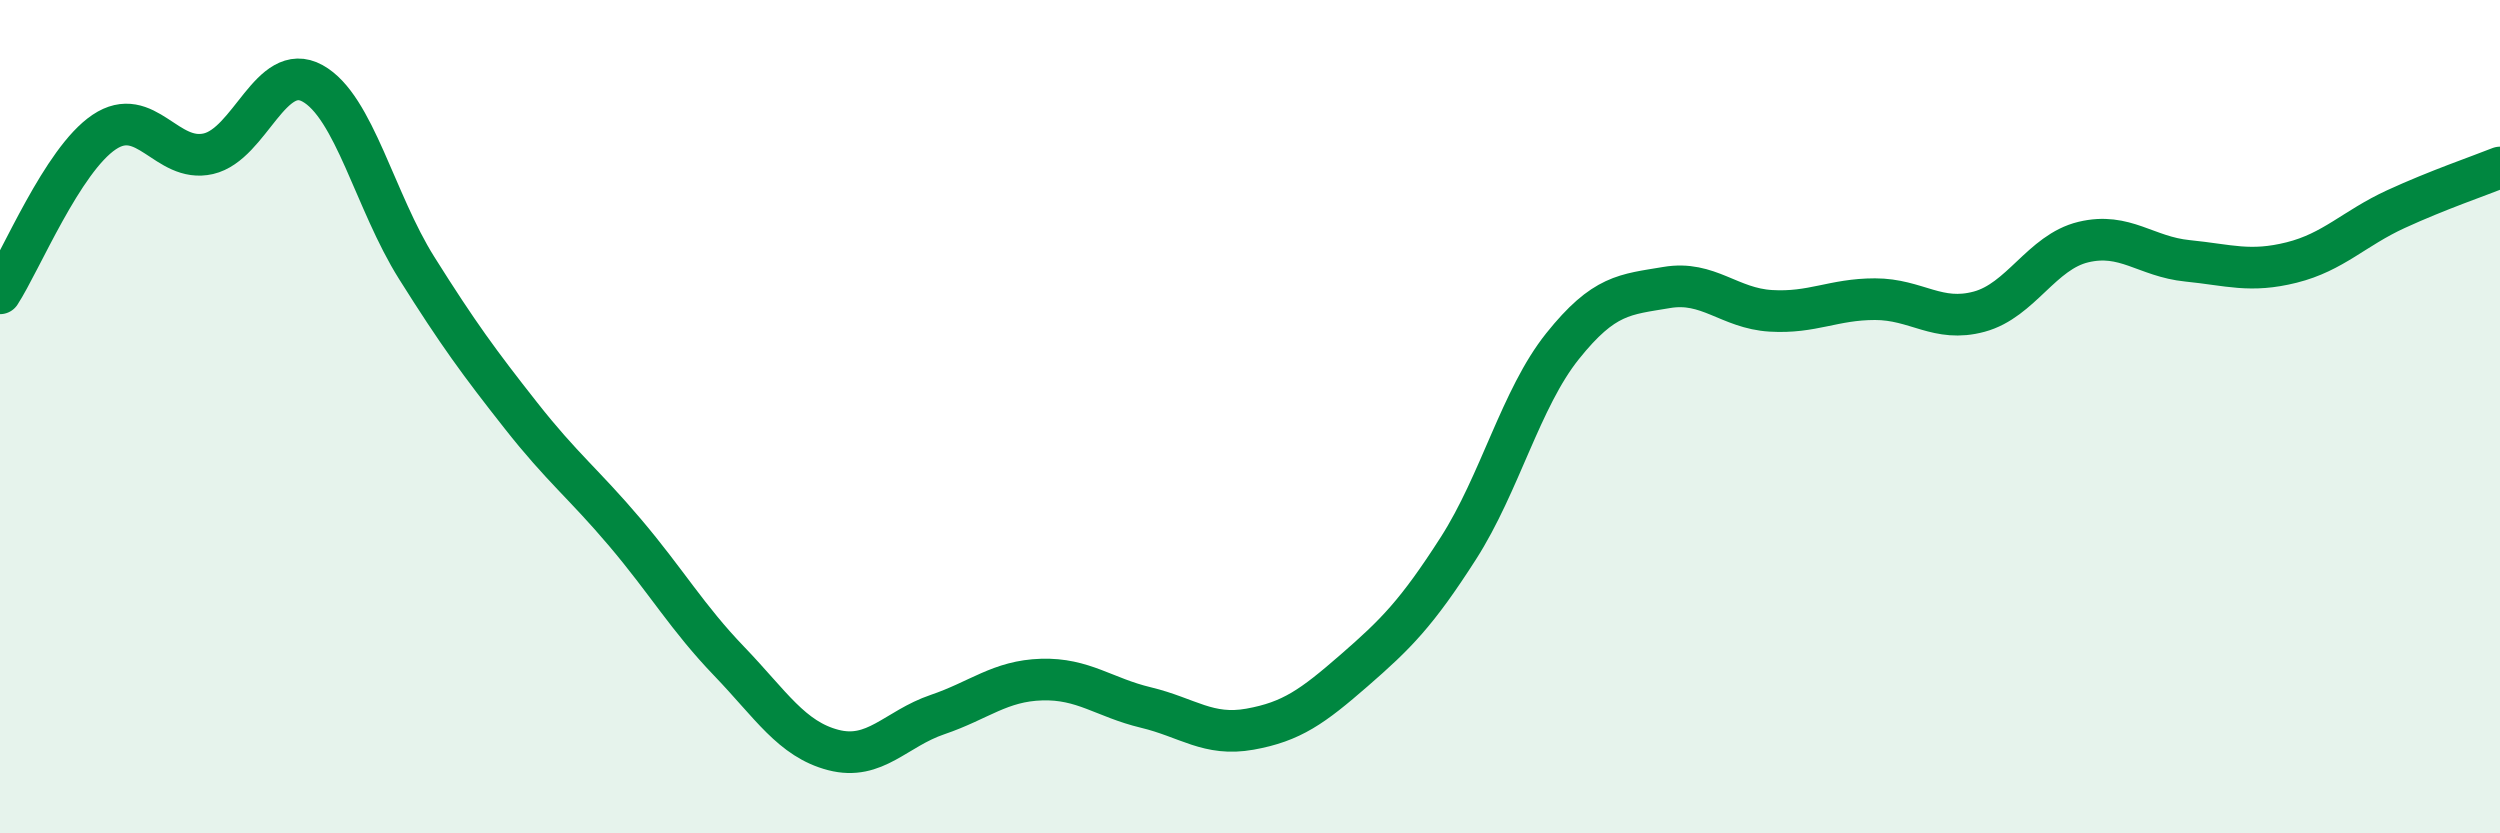
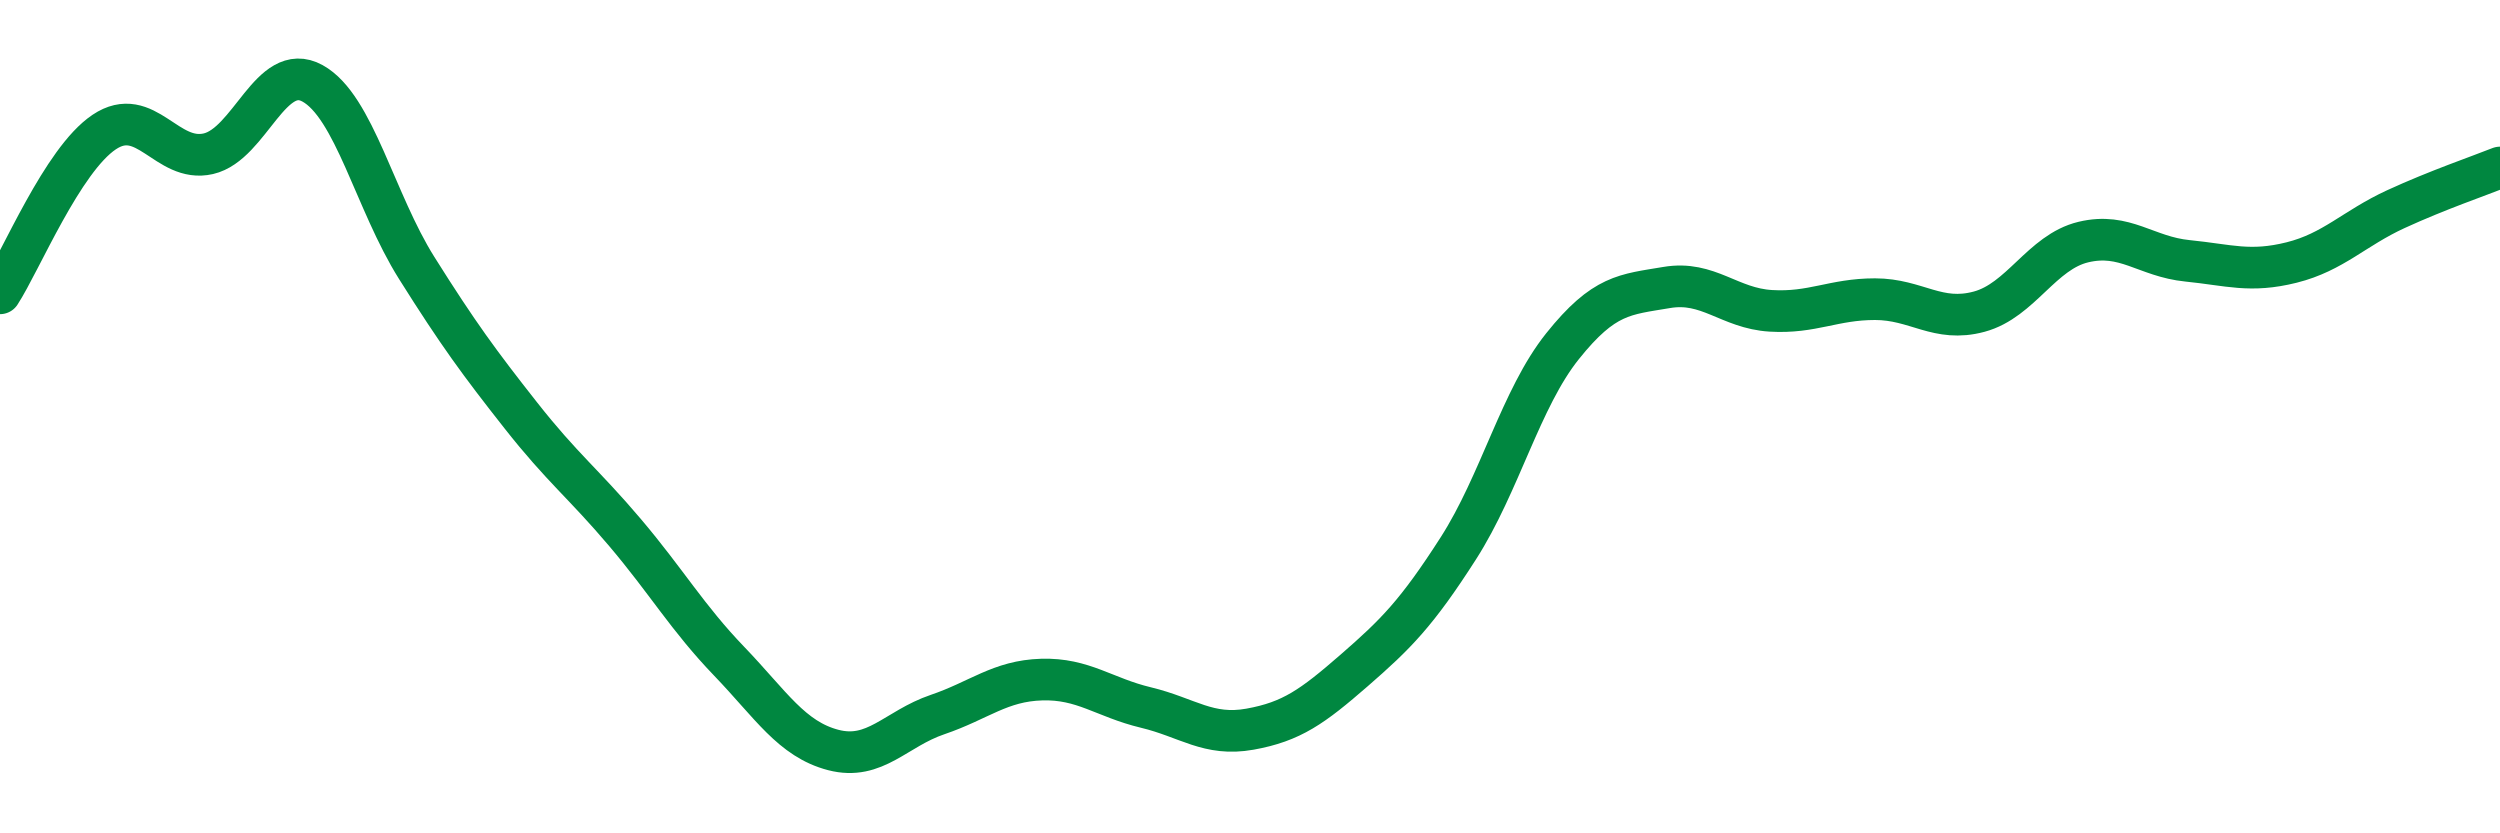
<svg xmlns="http://www.w3.org/2000/svg" width="60" height="20" viewBox="0 0 60 20">
-   <path d="M 0,7.04 C 0.5,6.27 1.5,3.84 2.5,3.17 C 3.5,2.5 4,3.92 5,3.69 C 6,3.46 6.5,1.45 7.5,2 C 8.5,2.55 9,4.84 10,6.43 C 11,8.02 11.5,8.7 12.5,9.97 C 13.5,11.24 14,11.6 15,12.78 C 16,13.96 16.5,14.83 17.5,15.87 C 18.5,16.91 19,17.74 20,18 C 21,18.26 21.5,17.49 22.5,17.15 C 23.5,16.81 24,16.34 25,16.31 C 26,16.28 26.5,16.74 27.5,16.98 C 28.5,17.22 29,17.68 30,17.5 C 31,17.32 31.5,16.96 32.5,16.09 C 33.5,15.22 34,14.72 35,13.16 C 36,11.6 36.5,9.56 37.5,8.31 C 38.5,7.06 39,7.07 40,6.9 C 41,6.73 41.5,7.4 42.5,7.46 C 43.5,7.52 44,7.18 45,7.18 C 46,7.18 46.5,7.75 47.5,7.48 C 48.5,7.21 49,6.05 50,5.81 C 51,5.57 51.5,6.16 52.5,6.26 C 53.5,6.36 54,6.55 55,6.3 C 56,6.05 56.5,5.48 57.5,5.02 C 58.5,4.56 59.5,4.22 60,4.02L60 20L0 20Z" fill="#008740" opacity="0.1" stroke-linecap="round" stroke-linejoin="round" />
  <path d="M 0,7.04 C 0.5,6.27 1.5,3.84 2.5,3.17 C 3.5,2.5 4,3.92 5,3.69 C 6,3.46 6.5,1.45 7.5,2 C 8.5,2.55 9,4.84 10,6.43 C 11,8.02 11.5,8.7 12.5,9.97 C 13.5,11.24 14,11.6 15,12.78 C 16,13.96 16.5,14.83 17.5,15.87 C 18.5,16.91 19,17.74 20,18 C 21,18.26 21.5,17.49 22.5,17.15 C 23.5,16.81 24,16.34 25,16.31 C 26,16.28 26.5,16.74 27.5,16.98 C 28.5,17.22 29,17.68 30,17.5 C 31,17.32 31.5,16.96 32.5,16.09 C 33.5,15.22 34,14.72 35,13.16 C 36,11.6 36.5,9.56 37.5,8.31 C 38.5,7.06 39,7.07 40,6.9 C 41,6.73 41.5,7.4 42.5,7.46 C 43.5,7.52 44,7.18 45,7.18 C 46,7.18 46.5,7.75 47.5,7.48 C 48.5,7.21 49,6.05 50,5.81 C 51,5.57 51.5,6.16 52.5,6.26 C 53.5,6.36 54,6.55 55,6.3 C 56,6.05 56.5,5.48 57.5,5.02 C 58.5,4.56 59.5,4.22 60,4.02" stroke="#008740" stroke-width="1" fill="none" stroke-linecap="round" stroke-linejoin="round" />
</svg>